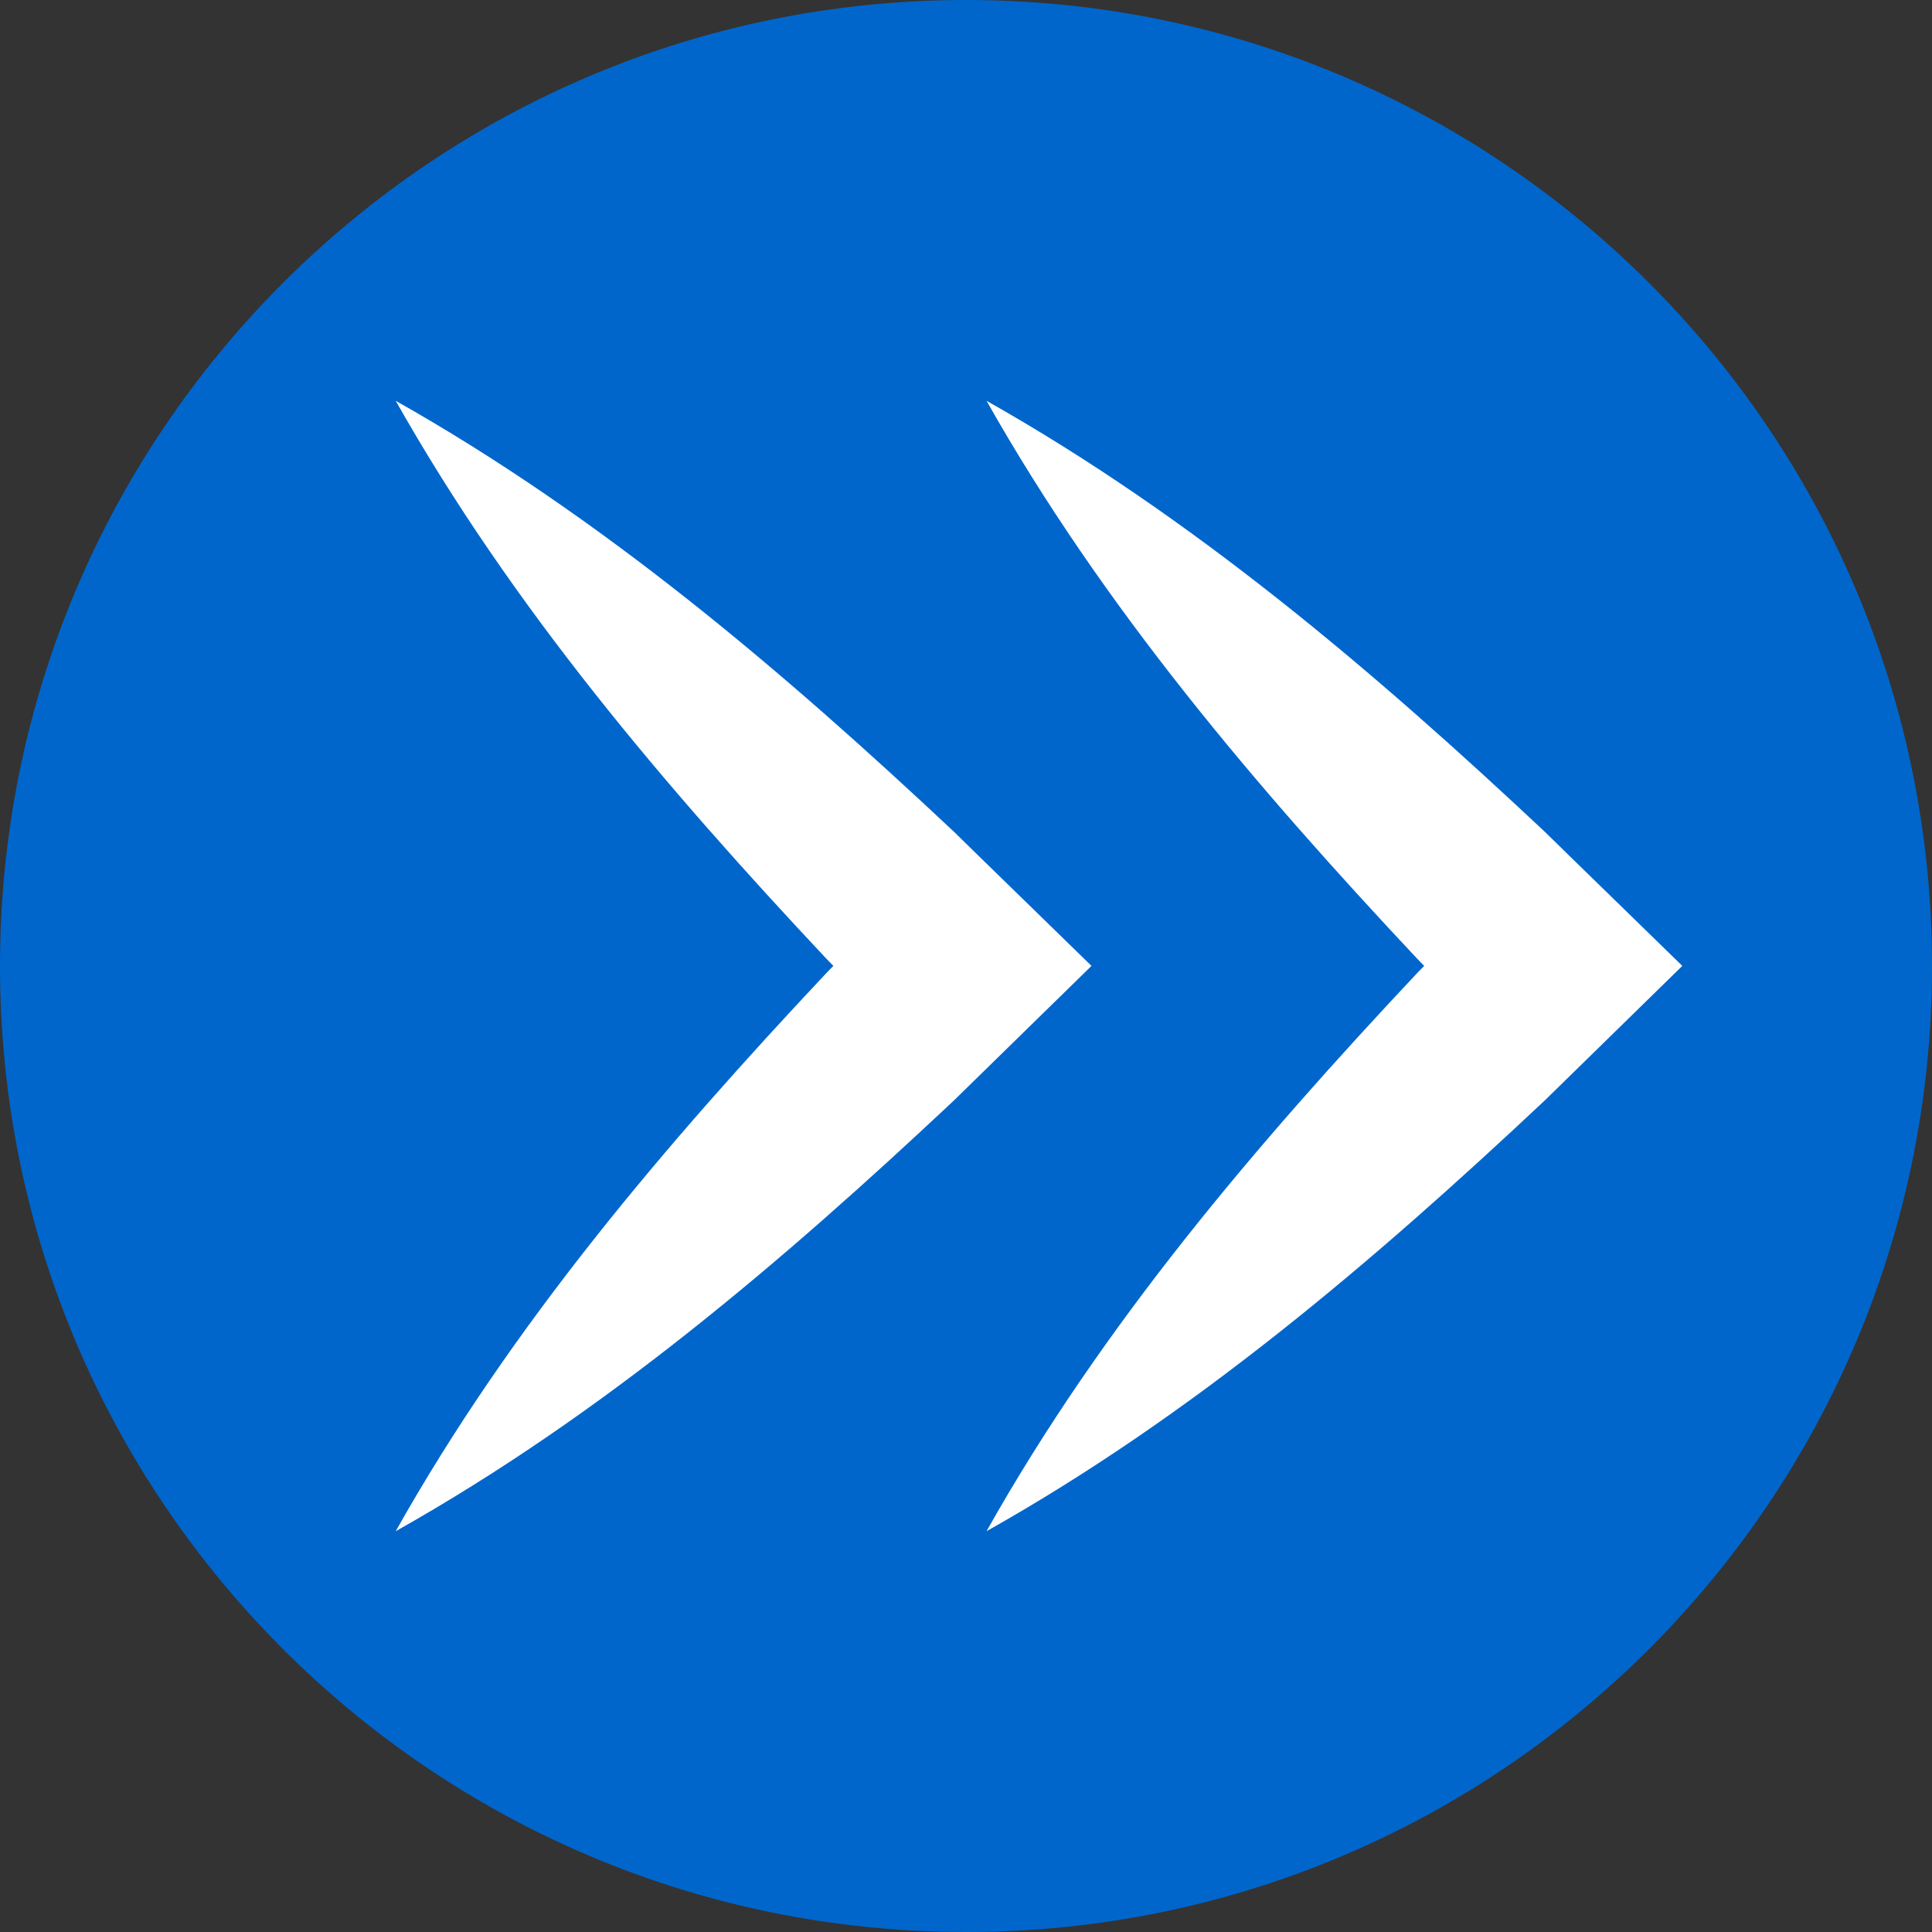
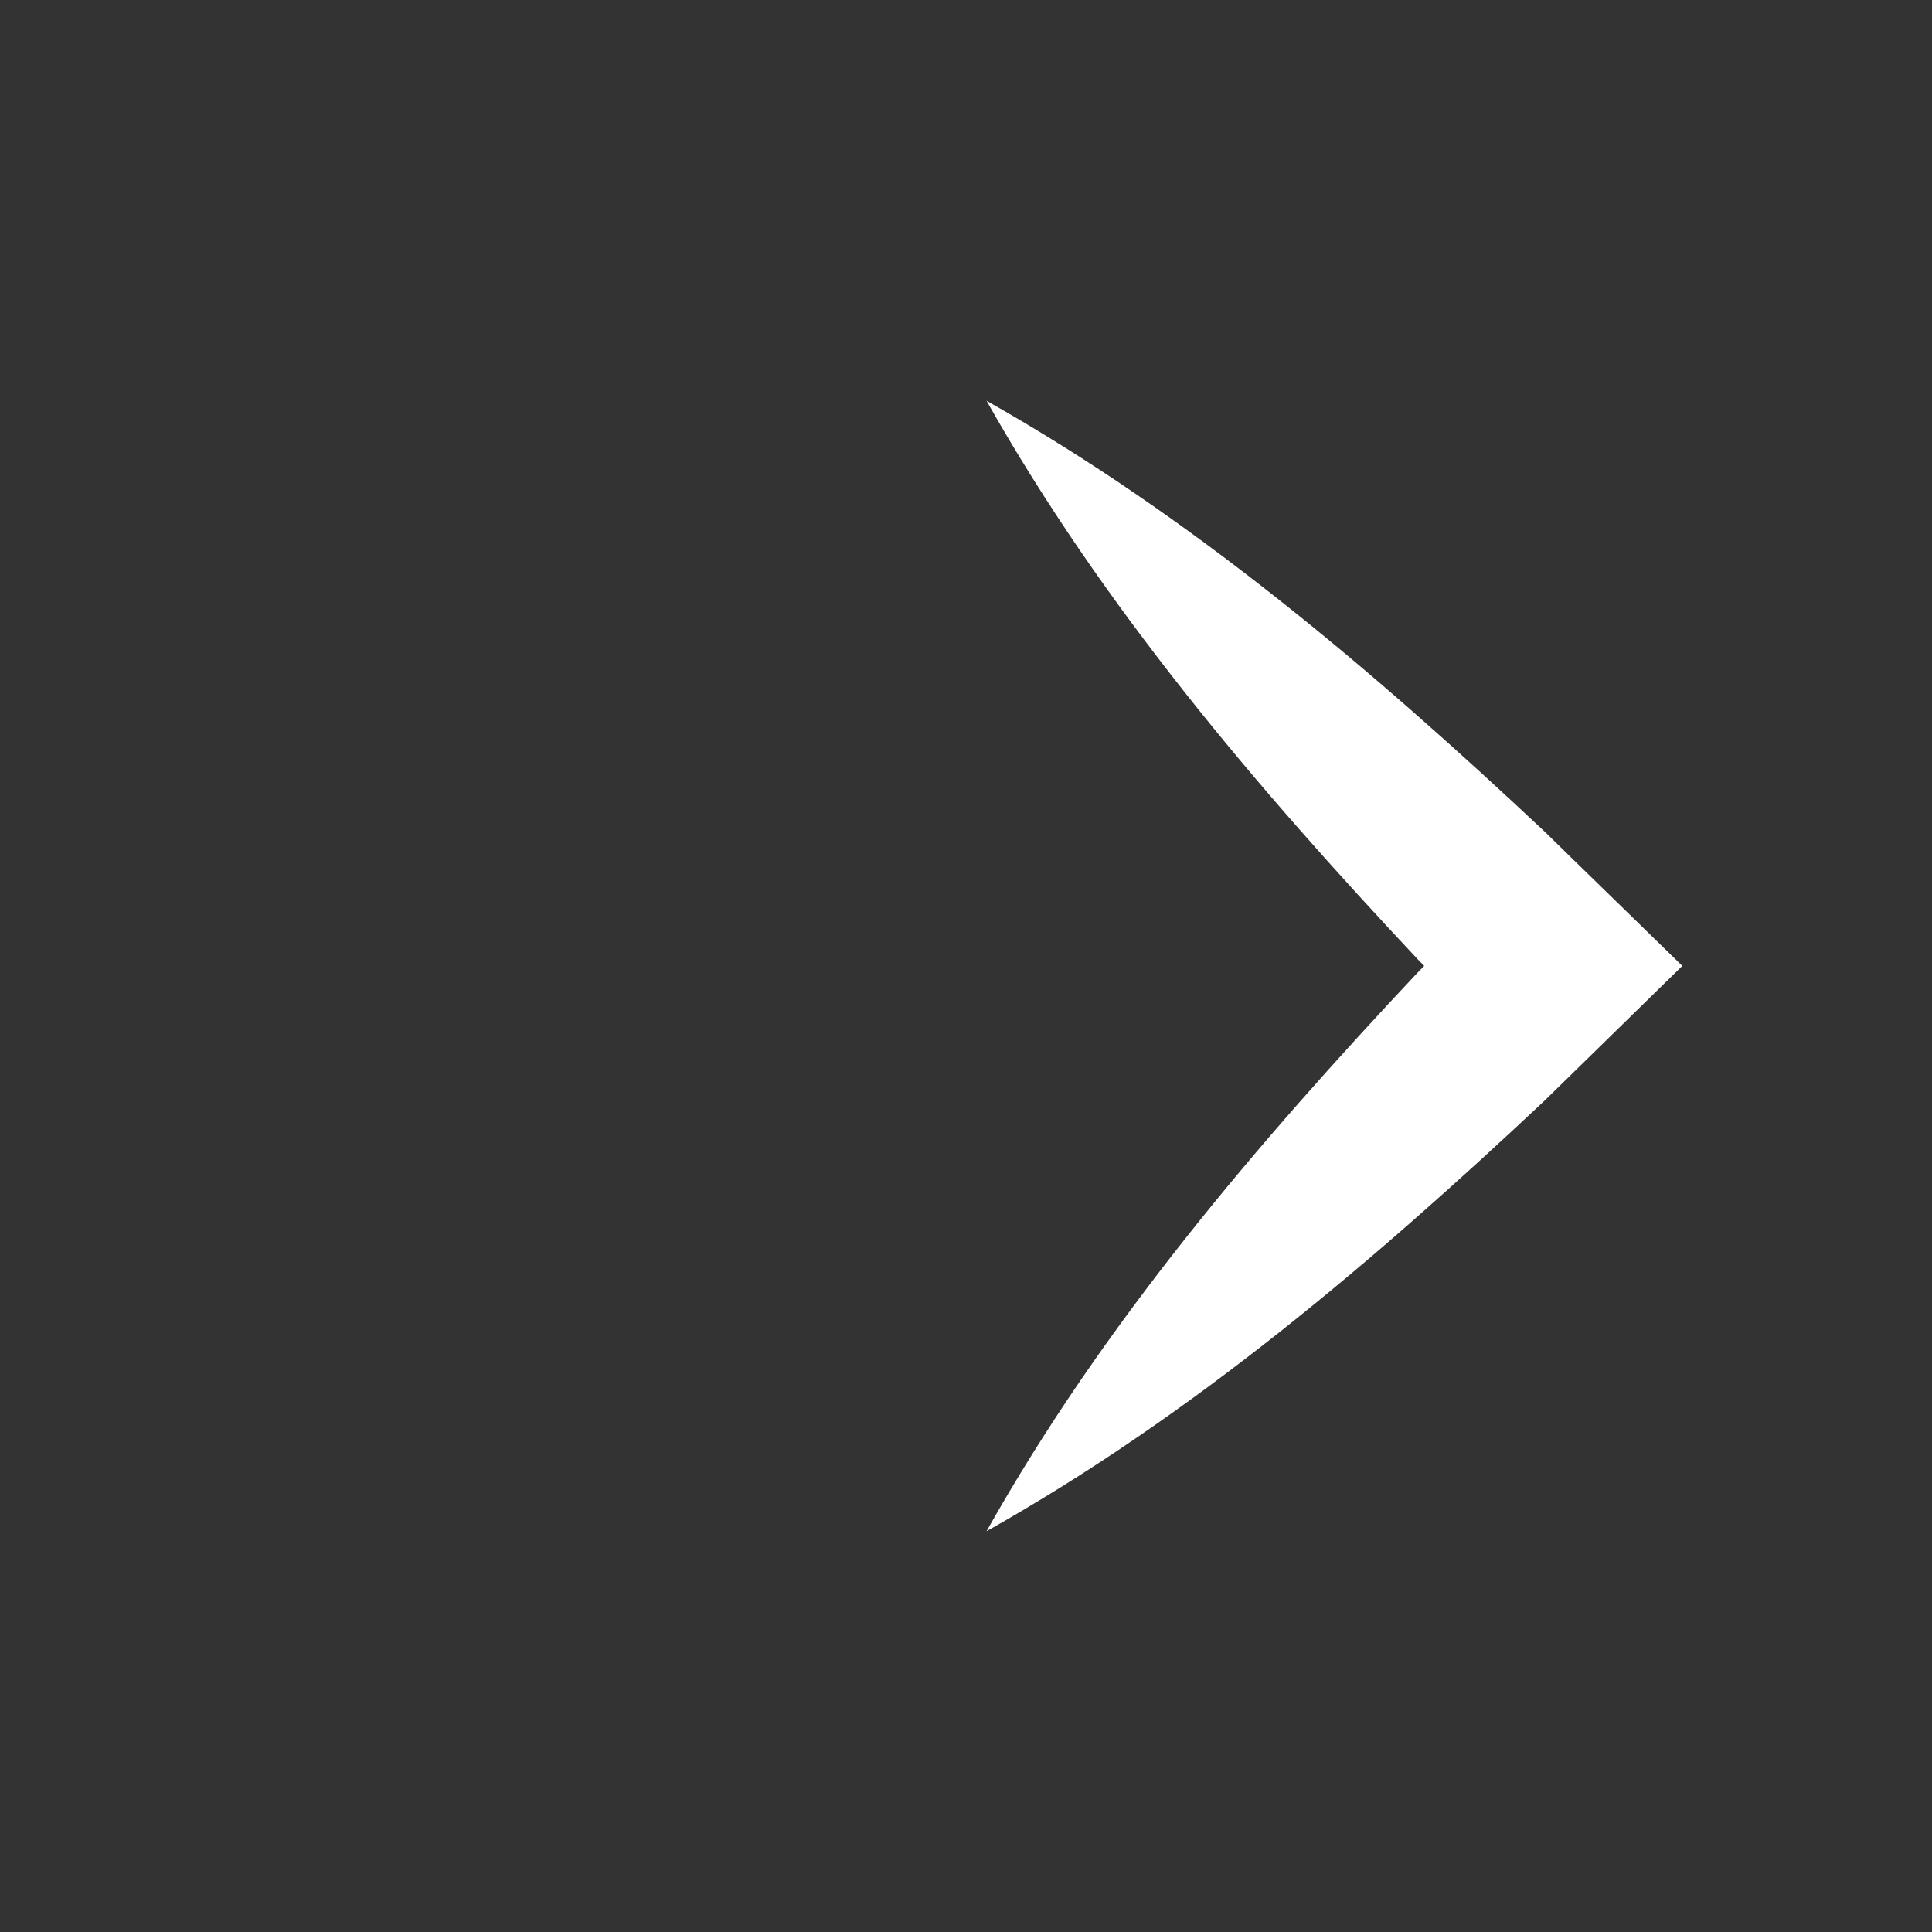
<svg xmlns="http://www.w3.org/2000/svg" version="1.1" id="レイヤー_1" x="0px" y="0px" viewBox="0 0 120 120" style="enable-background:new 0 0 120 120;" xml:space="preserve">
  <rect x="0" y="0" width="120" height="120" fill="#333333" stroke="none" />
  <style type="text/css">
	.st0{fill:#0066CC;}
	.st1{fill:#FFFFFF;}
</style>
-   <path class="st0" d="M60,120L60,120C26.863,120,0,93.137,0,60v0C0,26.863,26.863,0,60,0h0c33.137,0,60,26.863,60,60v0  C120,93.137,93.137,120,60,120z" />
  <g>
-     <path class="st1" d="M24.579,24.895c12.825,7.238,24.001,16.749,34.67,26.764c2.118,2.082,6.432,6.262,8.545,8.335   c-2.121,2.073-6.411,6.274-8.539,8.353c-10.667,10.02-21.835,19.541-34.676,26.758c7.217-12.841,16.738-24.01,26.758-34.677   c0,0,4.34-4.436,4.34-4.436v8.015l-4.334-4.443C41.328,48.895,31.818,37.72,24.579,24.895L24.579,24.895z" />
-   </g>
+     </g>
  <g>
    <path class="st1" d="M61.276,24.895c12.825,7.238,24.001,16.749,34.67,26.764c2.118,2.082,6.432,6.262,8.545,8.335   c-2.121,2.073-6.411,6.274-8.539,8.353c-10.667,10.02-21.835,19.541-34.676,26.758c7.217-12.841,16.738-24.01,26.758-34.677   c0,0,4.34-4.436,4.34-4.436v8.015l-4.334-4.443C78.025,48.895,68.514,37.72,61.276,24.895L61.276,24.895z" />
  </g>
</svg>